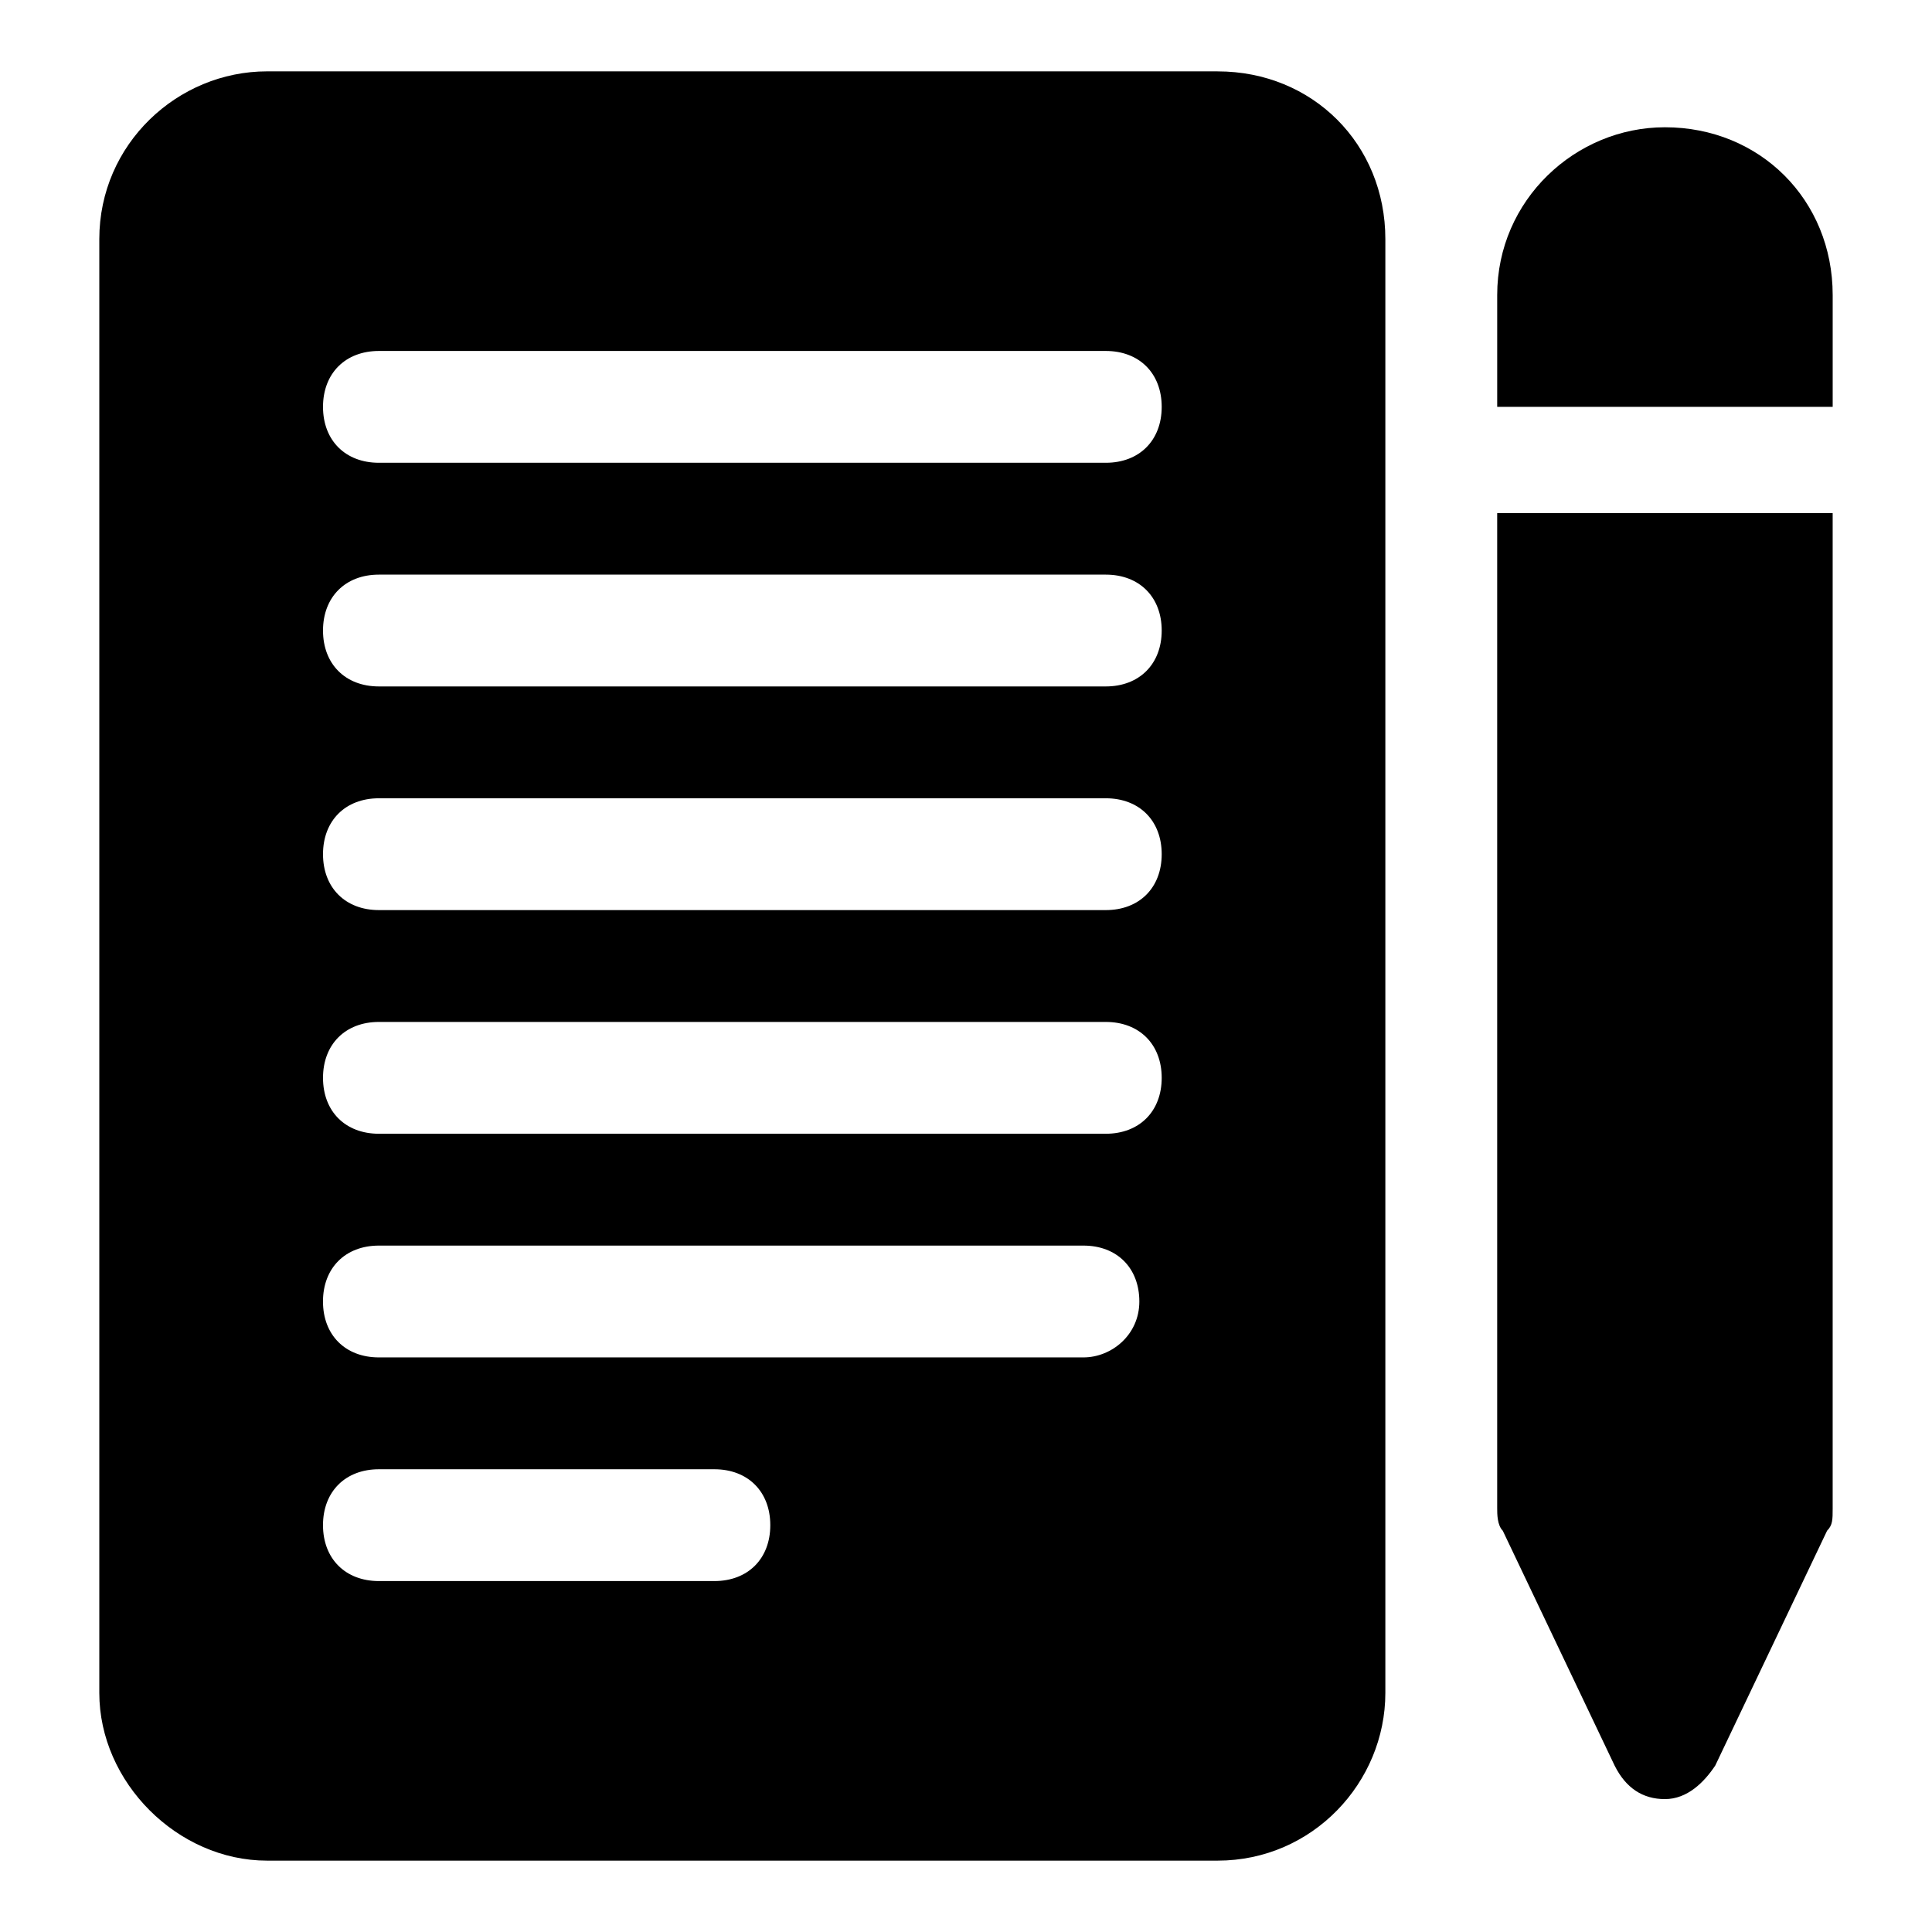
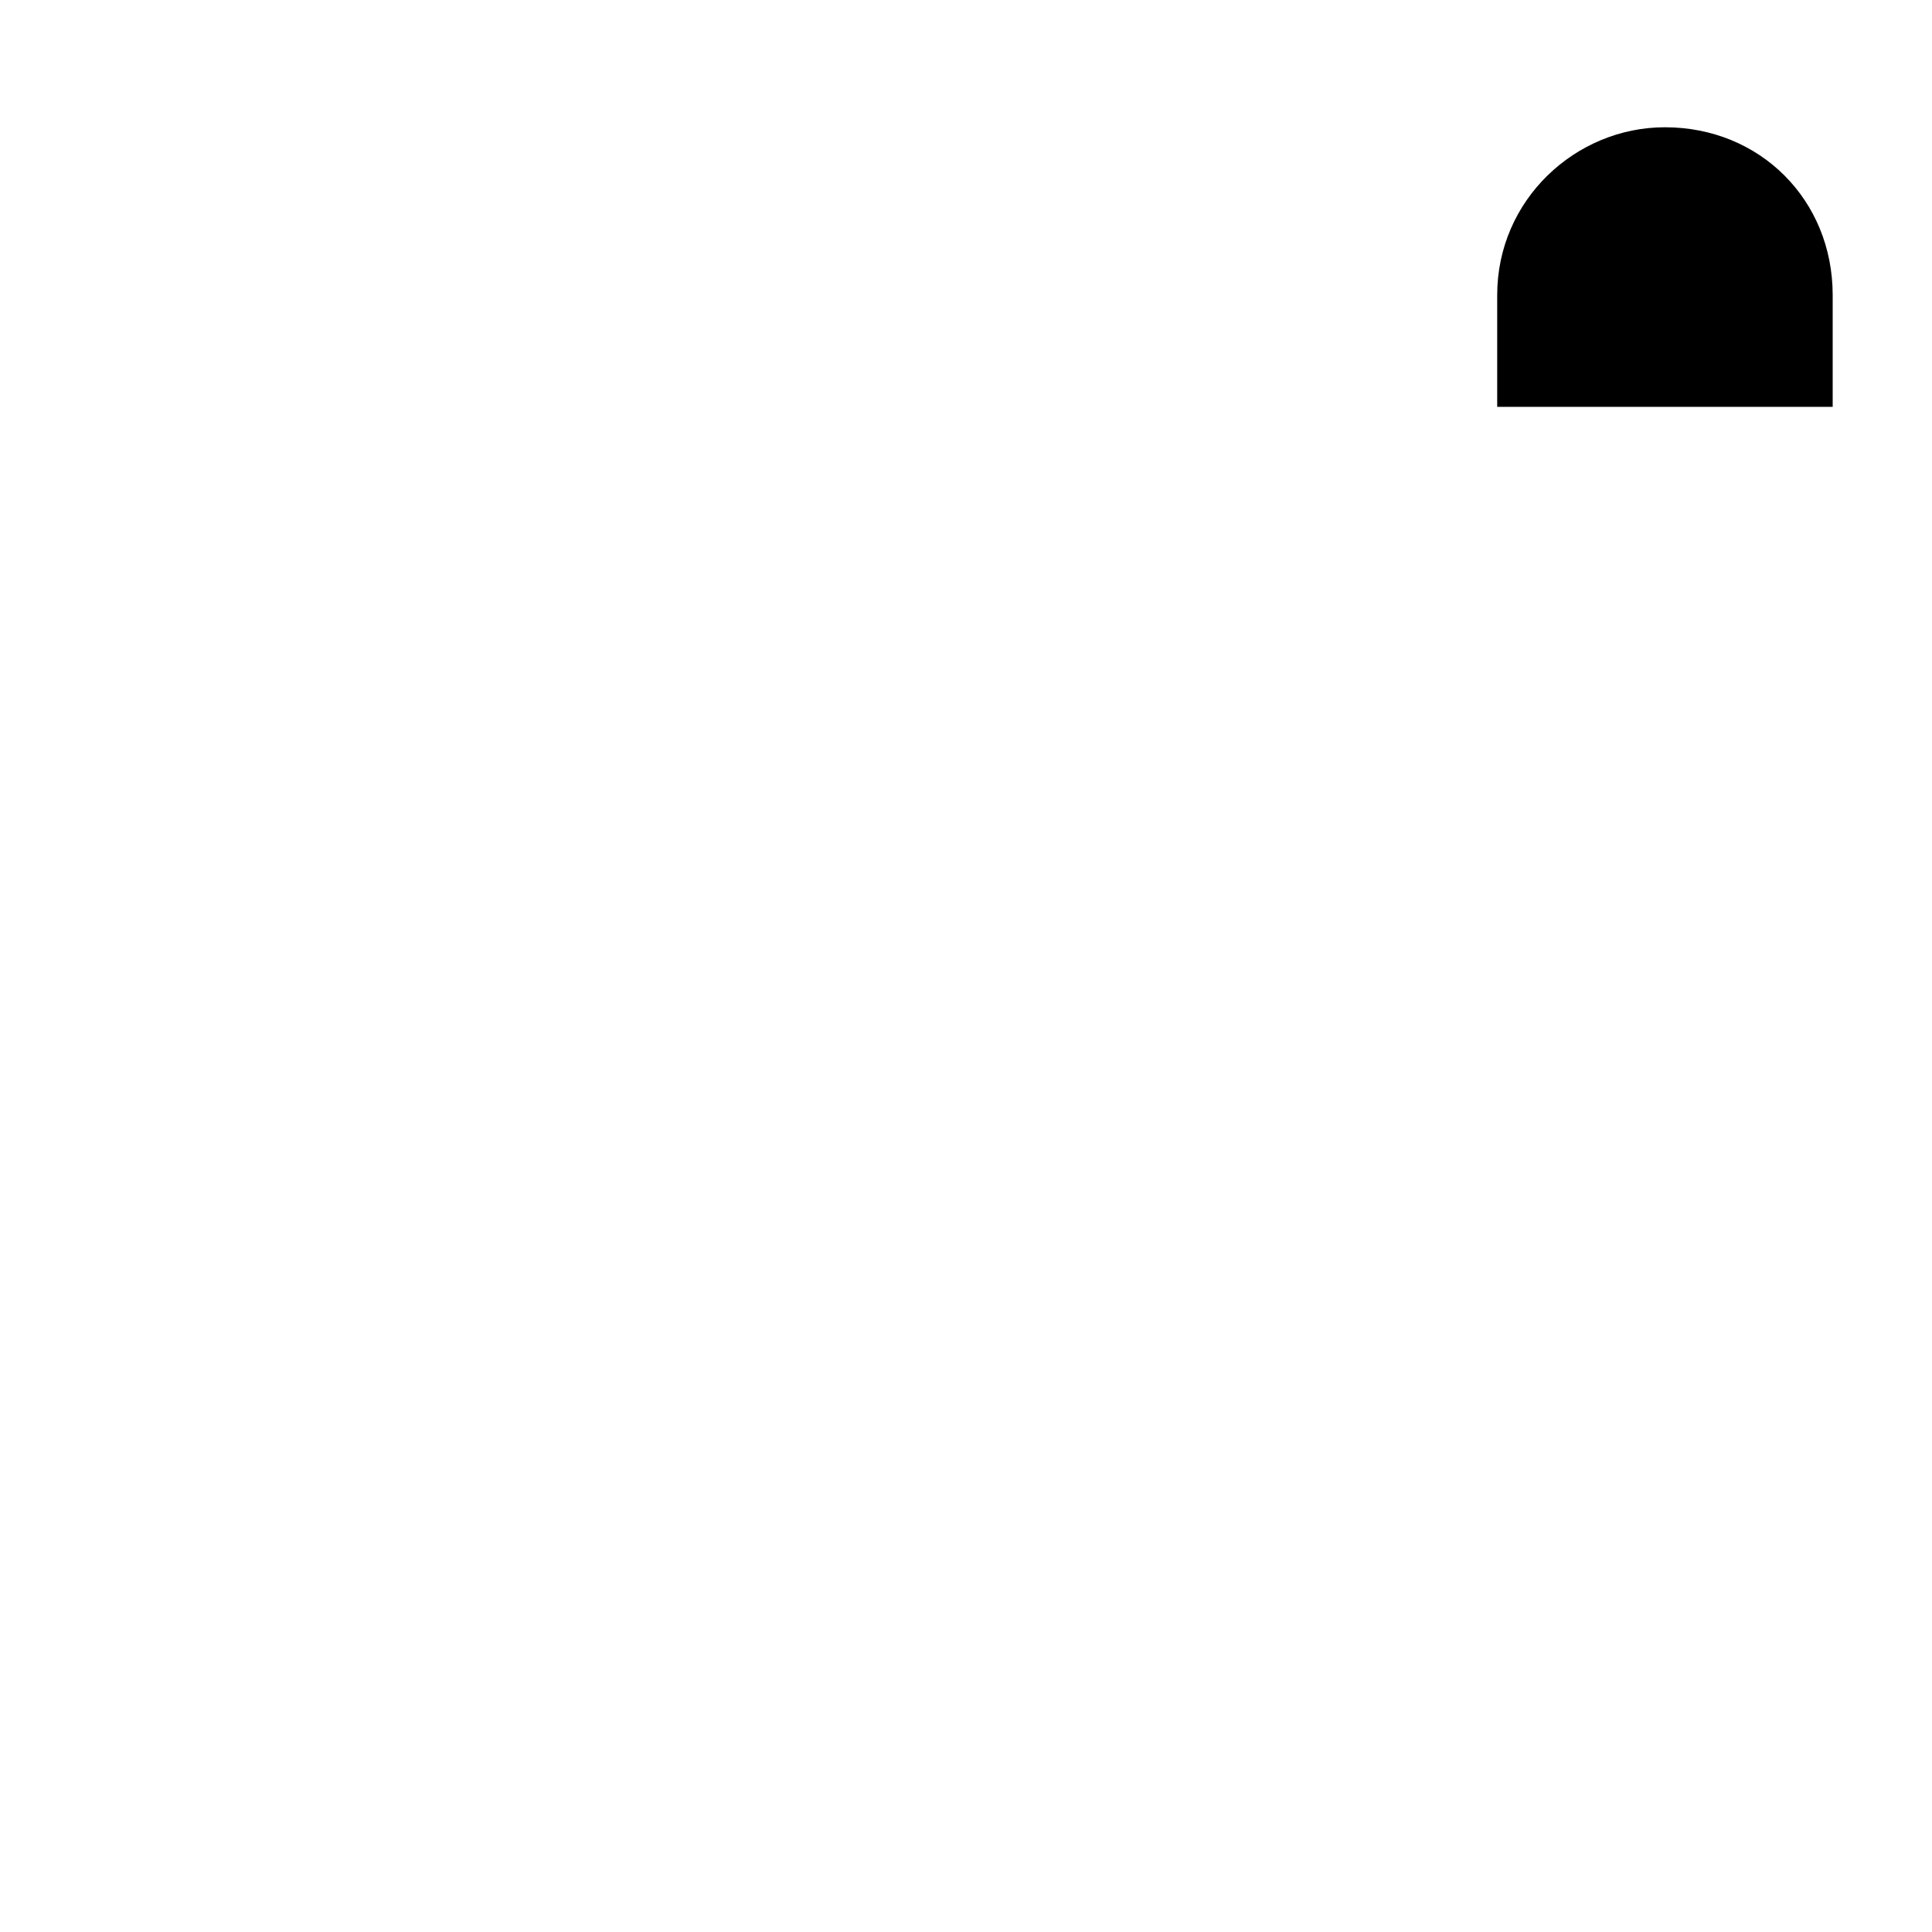
<svg xmlns="http://www.w3.org/2000/svg" fill="#000000" width="800px" height="800px" version="1.1" viewBox="144 144 512 512">
  <g>
-     <path d="m466.68 162.91h-251.91c-23.707 0-44.453 19.262-44.453 44.453v385.27c0 23.707 20.746 44.453 44.453 44.453h251.91c25.191 0 44.453-20.746 44.453-44.453v-385.26c0-25.191-19.262-44.457-44.453-44.457zm-133.36 400.09h-88.906c-8.891 0-14.816-5.926-14.816-14.816 0-8.891 5.926-14.816 14.816-14.816h88.906c8.891 0 14.816 5.926 14.816 14.816 0.004 8.891-5.926 14.816-14.816 14.816zm97.801-59.273h-186.71c-8.891 0-14.816-5.926-14.816-14.816s5.926-14.816 14.816-14.816h186.71c8.891 0 14.816 5.926 14.816 14.816s-7.41 14.816-14.816 14.816zm5.926-59.27h-192.63c-8.891 0-14.816-5.926-14.816-14.816s5.926-14.816 14.816-14.816h192.63c8.891 0 14.816 5.926 14.816 14.816 0 8.887-5.926 14.816-14.816 14.816zm0-59.273h-192.63c-8.891 0-14.816-5.926-14.816-14.816s5.926-14.816 14.816-14.816h192.63c8.891 0 14.816 5.926 14.816 14.816s-5.926 14.816-14.816 14.816zm0-59.27h-192.63c-8.891 0-14.816-5.926-14.816-14.816s5.926-14.816 14.816-14.816h192.63c8.891 0 14.816 5.926 14.816 14.816 0 8.887-5.926 14.816-14.816 14.816zm0-59.273h-192.63c-8.891 0-14.816-5.926-14.816-14.816 0-8.891 5.926-14.816 14.816-14.816h192.63c8.891 0 14.816 5.926 14.816 14.816 0 8.891-5.926 14.816-14.816 14.816z" />
    <path d="m629.68 222.18v29.637h-88.906v-29.637c0-25.191 20.746-44.453 44.453-44.453 25.191 0 44.453 19.262 44.453 44.453z" />
-     <path d="m540.77 279.97h88.906v263.76c0 2.965 0 4.445-1.48 5.926l-29.637 62.234c-2.965 4.445-7.41 8.891-13.336 8.891-5.926 0-10.371-2.965-13.336-8.891l-29.637-62.234c-1.48-1.48-1.48-4.445-1.48-5.926z" />
  </g>
</svg>